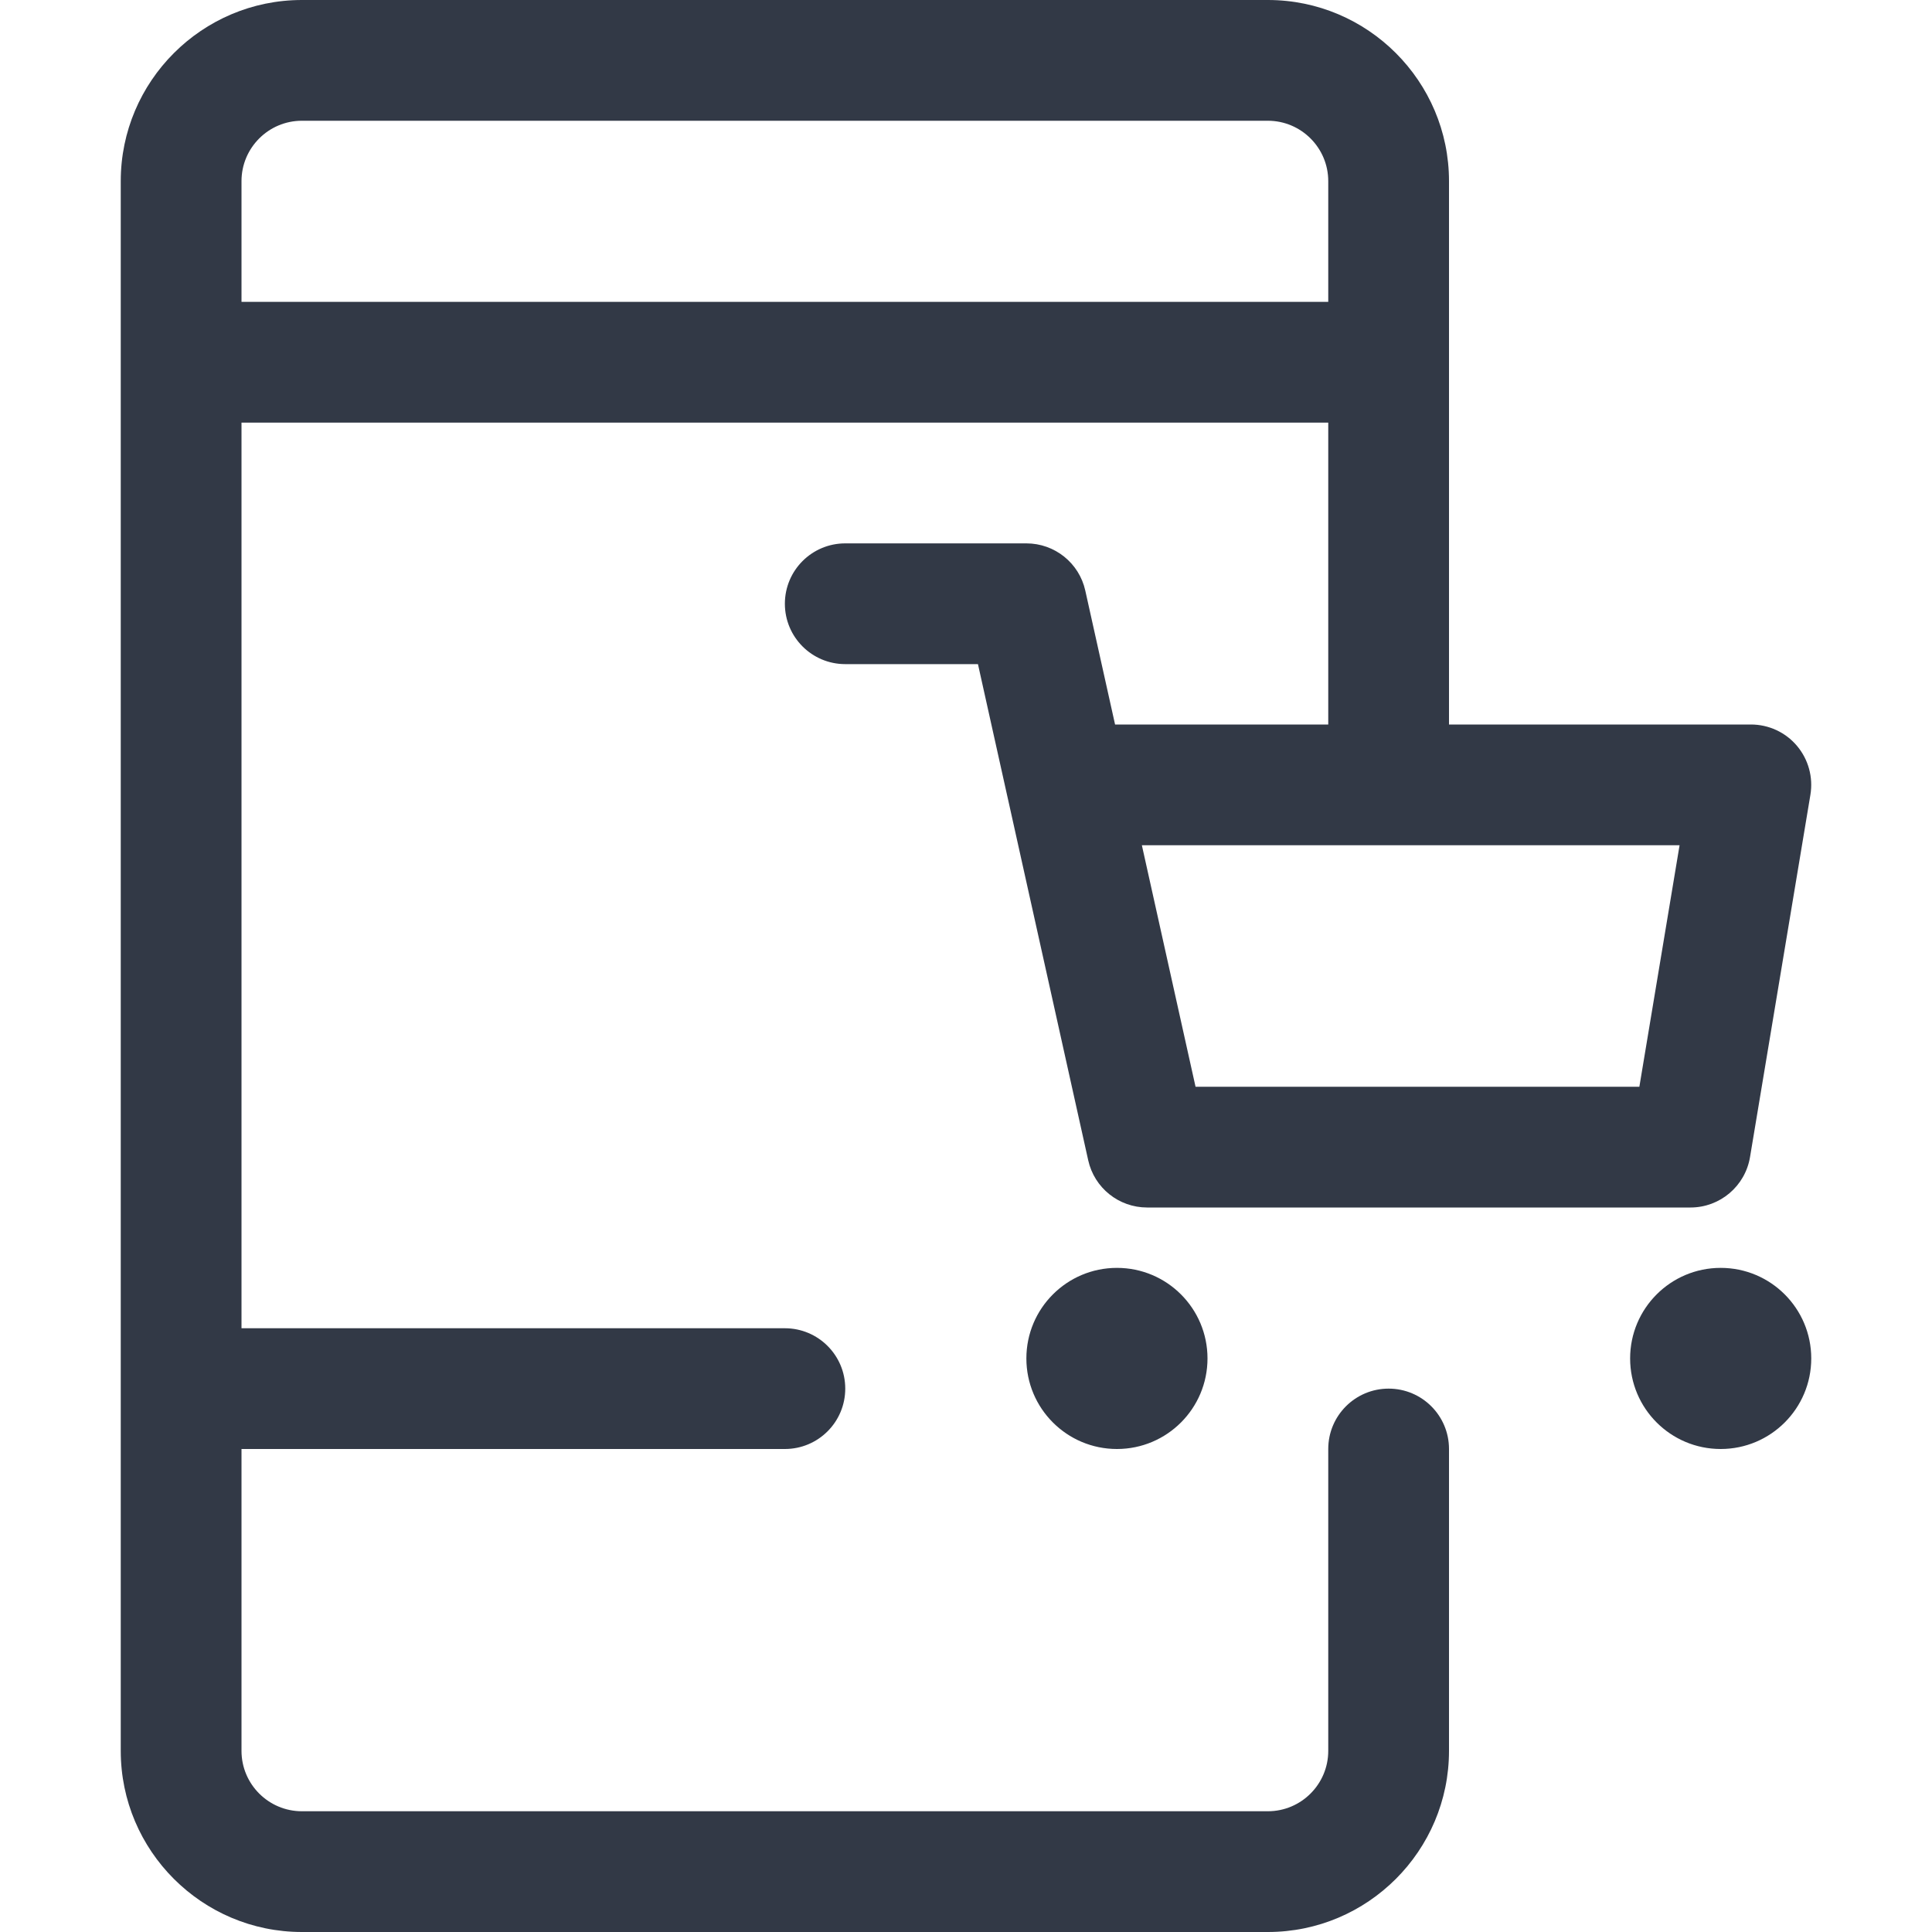
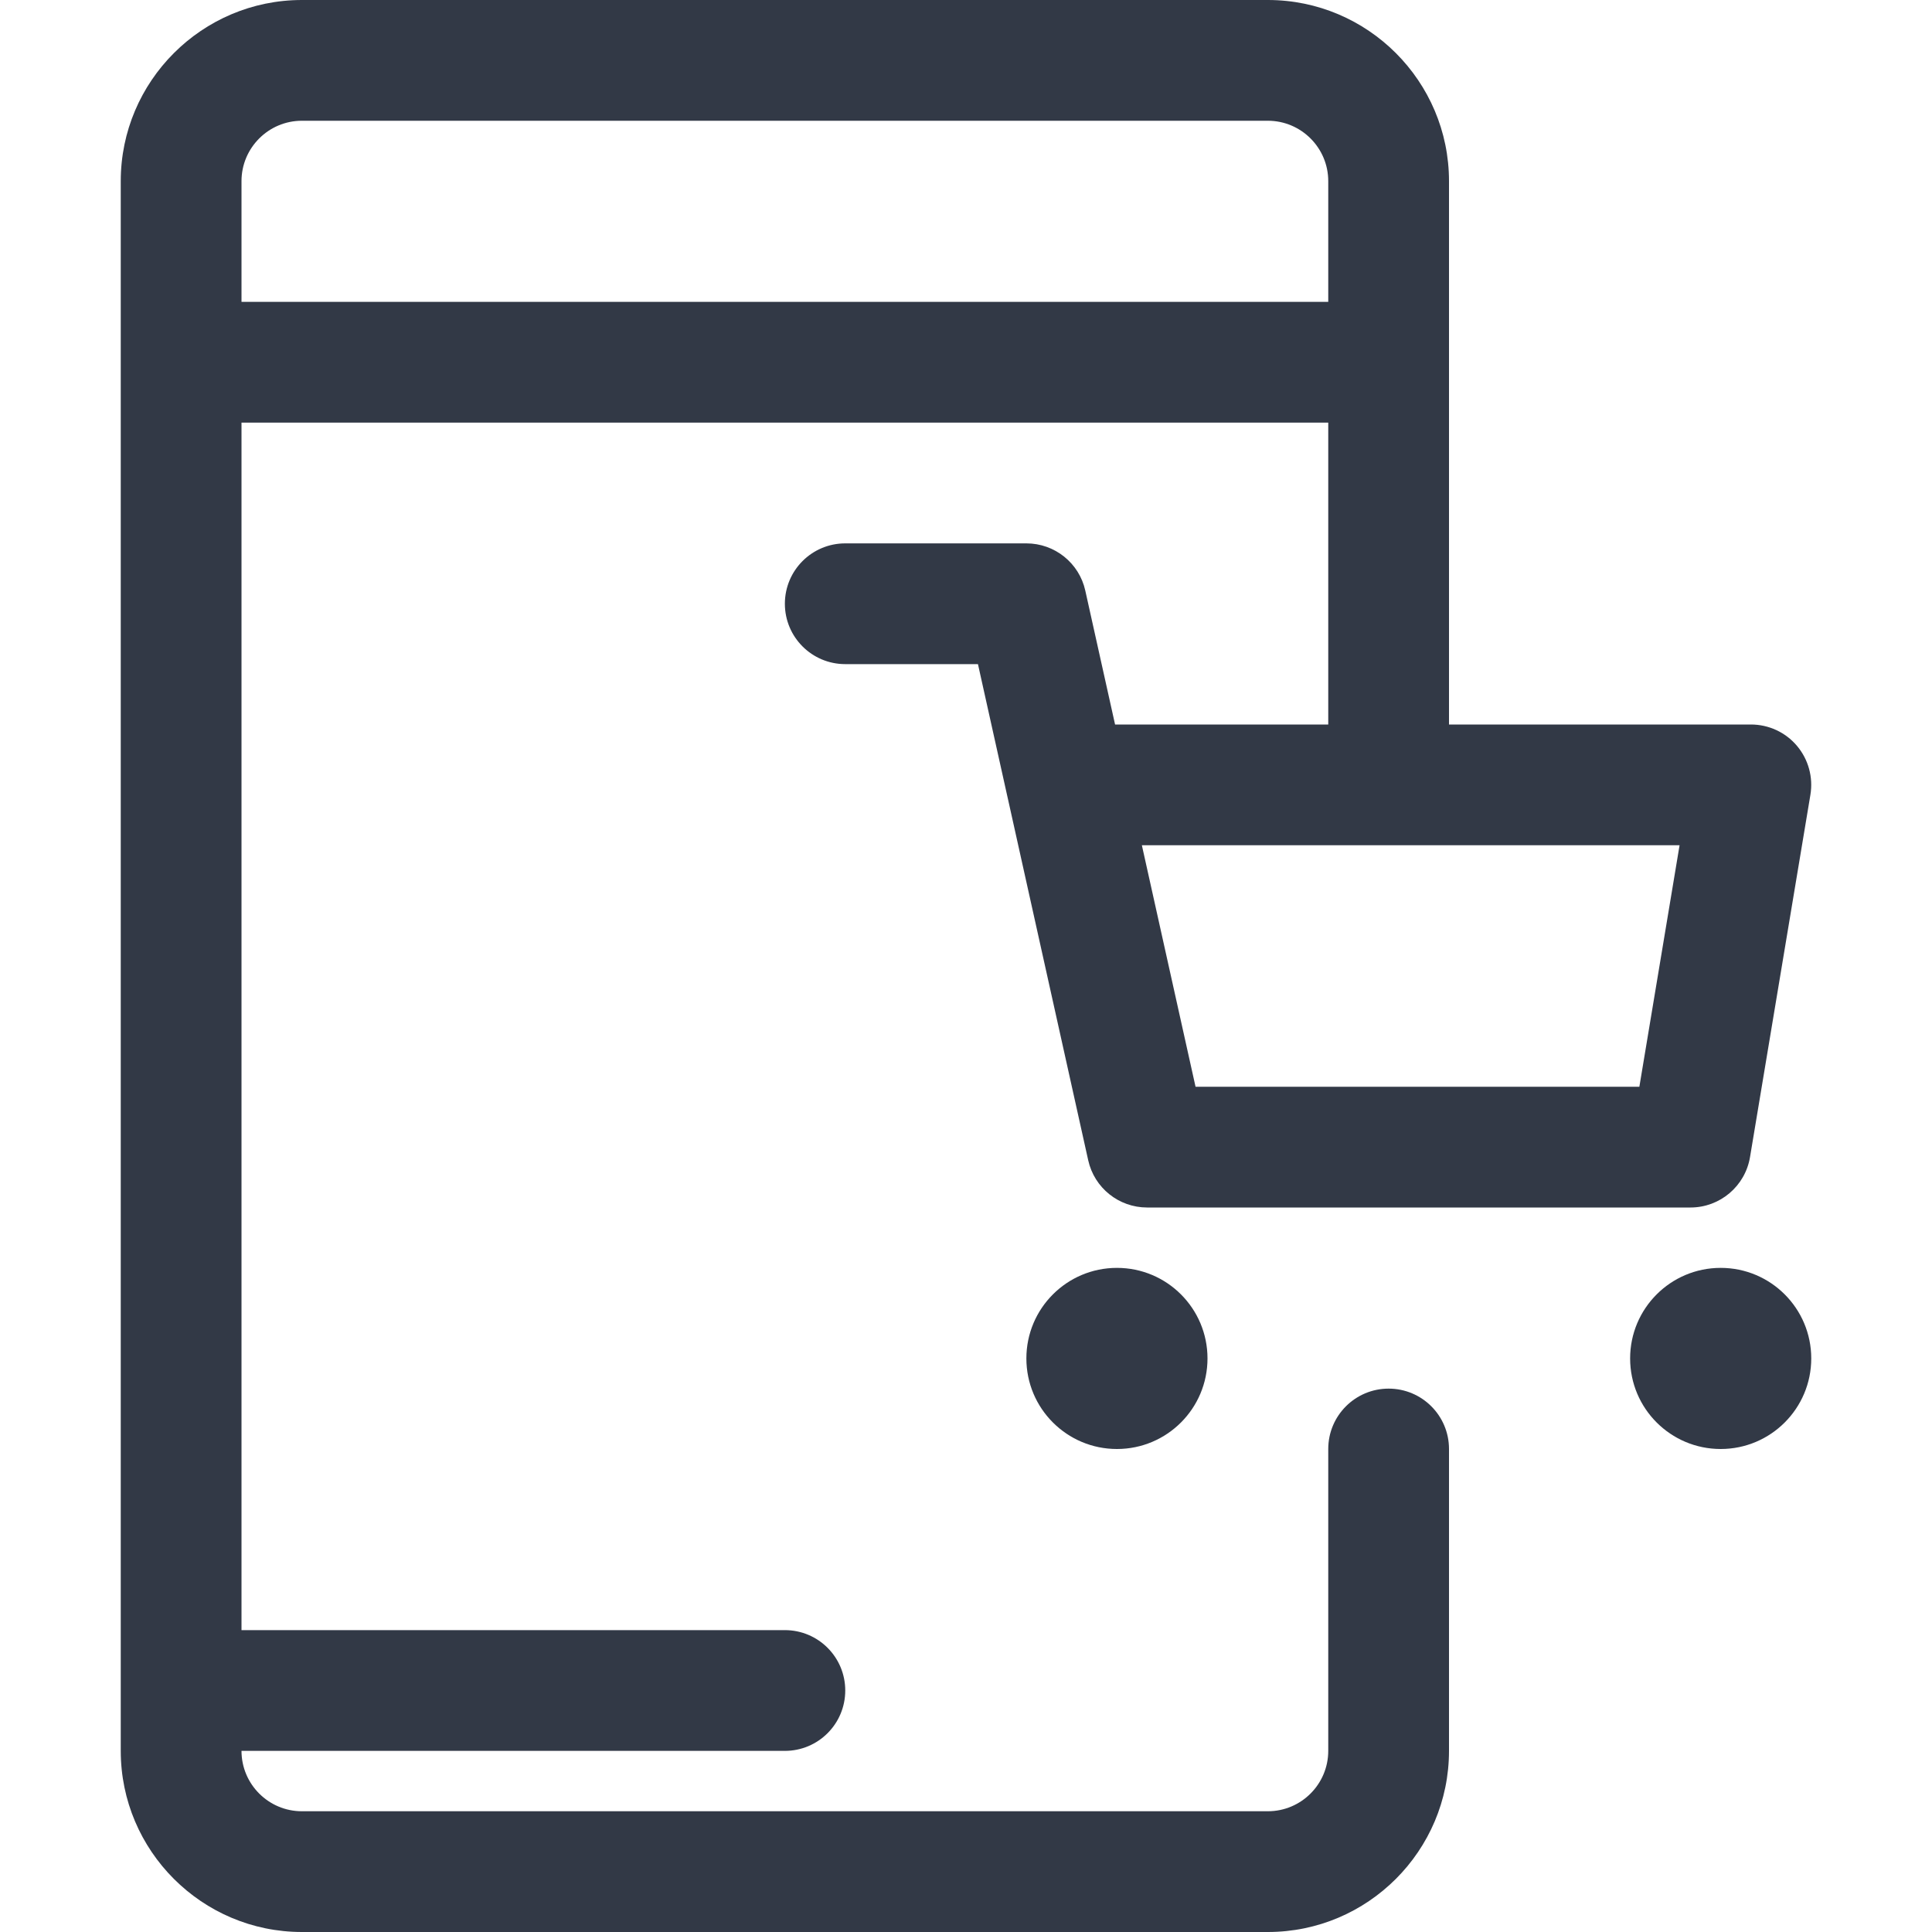
<svg xmlns="http://www.w3.org/2000/svg" x="0" y="0" viewBox="0 0 1024 1024" width="32" height="32">
  <title>shopping outline_mobile cart</title>
  <g class="nc-icon-wrapper" fill="#323946">
-     <path d="M736 736c-17.664 0-32 14.304-32 32v160c0 17.664-14.368 32-32 32H160c-17.632 0-32-14.336-32-32V768h288c17.664 0 32-14.304 32-32s-14.336-32-32-32H128V224h576v160H591.008l-15.776-70.944C572 298.4 559.008 288 544 288h-96c-17.664 0-32 14.304-32 32s14.336 32 32 32h70.336l15.584 70.112c.096.576.256 1.12.384 1.696l42.464 191.136C580 629.6 592.992 640 608 640h288c15.648 0 28.992-11.328 31.552-26.752l32-192c1.536-9.28-1.056-18.752-7.136-25.952S937.408 384 928 384H768V96c0-52.928-43.072-96-96-96H160c-52.928 0-96 43.072-96 96v832c0 52.928 43.072 96 96 96h512c52.928 0 96-43.072 96-96V768c0-17.696-14.336-32-32-32zm132.896-160H633.664l-28.448-128h284.992l-21.312 128zM160 64h512c17.632 0 32 14.336 32 32v64H128V96c0-17.664 14.368-32 32-32zm480 656c0 26.51-21.49 48-48 48s-48-21.49-48-48 21.49-48 48-48 48 21.49 48 48zm320 0c0 26.51-21.49 48-48 48s-48-21.49-48-48 21.49-48 48-48 48 21.49 48 48z" class="nc-icon-wrapper" fill="#323946" />
+     <path d="M736 736c-17.664 0-32 14.304-32 32v160c0 17.664-14.368 32-32 32H160c-17.632 0-32-14.336-32-32h288c17.664 0 32-14.304 32-32s-14.336-32-32-32H128V224h576v160H591.008l-15.776-70.944C572 298.4 559.008 288 544 288h-96c-17.664 0-32 14.304-32 32s14.336 32 32 32h70.336l15.584 70.112c.096.576.256 1.12.384 1.696l42.464 191.136C580 629.6 592.992 640 608 640h288c15.648 0 28.992-11.328 31.552-26.752l32-192c1.536-9.28-1.056-18.752-7.136-25.952S937.408 384 928 384H768V96c0-52.928-43.072-96-96-96H160c-52.928 0-96 43.072-96 96v832c0 52.928 43.072 96 96 96h512c52.928 0 96-43.072 96-96V768c0-17.696-14.336-32-32-32zm132.896-160H633.664l-28.448-128h284.992l-21.312 128zM160 64h512c17.632 0 32 14.336 32 32v64H128V96c0-17.664 14.368-32 32-32zm480 656c0 26.51-21.49 48-48 48s-48-21.49-48-48 21.49-48 48-48 48 21.49 48 48zm320 0c0 26.51-21.49 48-48 48s-48-21.49-48-48 21.49-48 48-48 48 21.49 48 48z" class="nc-icon-wrapper" fill="#323946" />
  </g>
</svg>